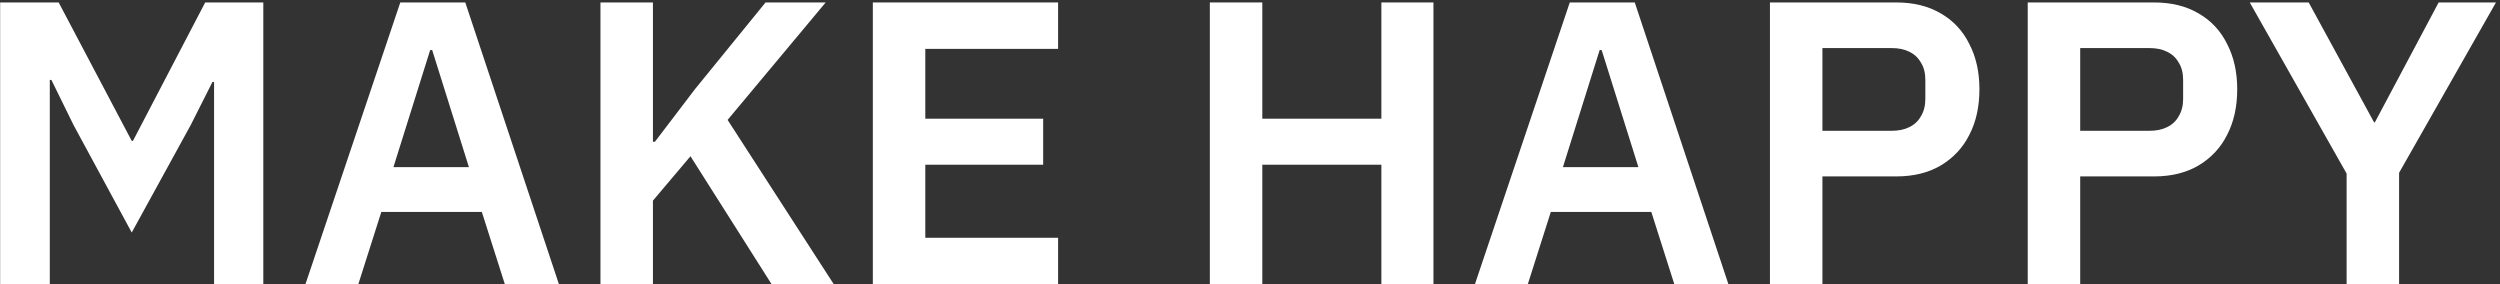
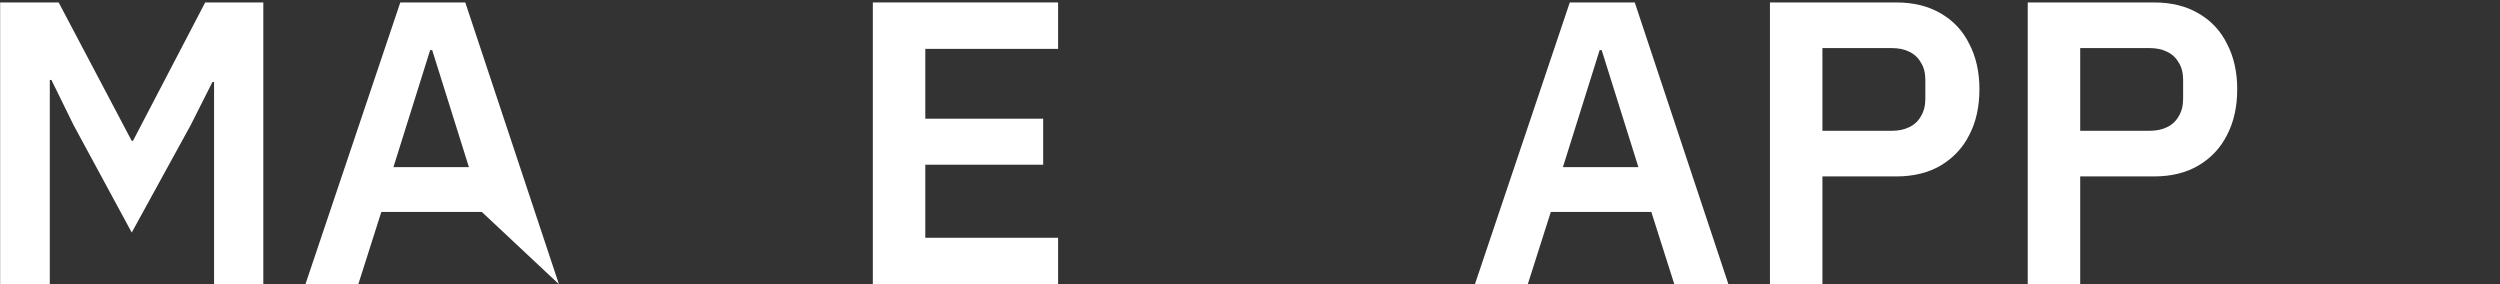
<svg xmlns="http://www.w3.org/2000/svg" width="607" height="69" viewBox="0 0 607 69" fill="none">
  <rect x="0" y="0" width="607" height="69" fill="#333333" stroke="none" />
-   <path d="M569.76 69V42.148L546.24 0.596H560.548L576.424 29.702H576.62L592.104 0.596H606.02L582.5 41.952V69H569.76Z" fill="white" />
  <path d="M492.333 69V0.596H523.007C527.188 0.596 530.782 1.478 533.787 3.242C536.858 5.006 539.177 7.488 540.745 10.69C542.378 13.826 543.195 17.484 543.195 21.666C543.195 25.912 542.378 29.604 540.745 32.74C539.177 35.876 536.858 38.358 533.787 40.188C530.782 41.952 527.188 42.834 523.007 42.834H505.073V69H492.333ZM505.073 31.76H521.831C523.53 31.76 524.967 31.466 526.143 30.878C527.384 30.29 528.332 29.408 528.985 28.232C529.704 27.056 530.063 25.651 530.063 24.018V19.412C530.063 17.713 529.704 16.308 528.985 15.198C528.332 14.022 527.384 13.14 526.143 12.552C524.967 11.964 523.53 11.67 521.831 11.67H505.073V31.76Z" fill="white" />
  <path d="M429.743 69V0.596H460.417C464.598 0.596 468.192 1.478 471.197 3.242C474.268 5.006 476.587 7.488 478.155 10.69C479.788 13.826 480.605 17.484 480.605 21.666C480.605 25.912 479.788 29.604 478.155 32.74C476.587 35.876 474.268 38.358 471.197 40.188C468.192 41.952 464.598 42.834 460.417 42.834H442.483V69H429.743ZM442.483 31.76H459.241C460.94 31.76 462.377 31.466 463.553 30.878C464.794 30.29 465.742 29.408 466.395 28.232C467.114 27.056 467.473 25.651 467.473 24.018V19.412C467.473 17.713 467.114 16.308 466.395 15.198C465.742 14.022 464.794 13.14 463.553 12.552C462.377 11.964 460.94 11.67 459.241 11.67H442.483V31.76Z" fill="white" />
  <path d="M358.113 69L381.143 0.596H396.921L419.657 69H406.525L400.939 51.458H376.537L370.951 69H358.113ZM379.477 40.58H397.803L388.885 12.16H388.395L379.477 40.58Z" fill="white" />
-   <path d="M293.749 69V0.596H306.489V28.82H335.399V0.596H348.041V69H335.399V39.992H306.489V69H293.749Z" fill="white" />
  <path d="M211.923 69V0.596H256.905V11.866H224.663V28.82H253.279V39.992H224.663V57.73H256.905V69H211.923Z" fill="white" />
-   <path d="M145.792 69V0.596H158.532V34.406H159.022L168.724 21.666L185.874 0.596H200.476L176.662 29.114L202.436 69H187.344L167.646 37.934L158.532 48.714V69H145.792Z" fill="white" />
-   <path d="M74.162 69L97.192 0.596H112.97L135.706 69H122.574L116.988 51.458H92.586L87 69H74.162ZM95.526 40.58H113.852L104.934 12.16H104.444L95.526 40.58Z" fill="white" />
+   <path d="M74.162 69L97.192 0.596H112.97L135.706 69L116.988 51.458H92.586L87 69H74.162ZM95.526 40.58H113.852L104.934 12.16H104.444L95.526 40.58Z" fill="white" />
  <path d="M0.036 69V0.596H14.246L31.984 34.21H32.278L49.82 0.596H63.932V69H51.976V19.902H51.584L46.292 30.388L31.984 56.456L17.872 30.388L12.482 19.412H12.09V69H0.036Z" fill="white" />
</svg>